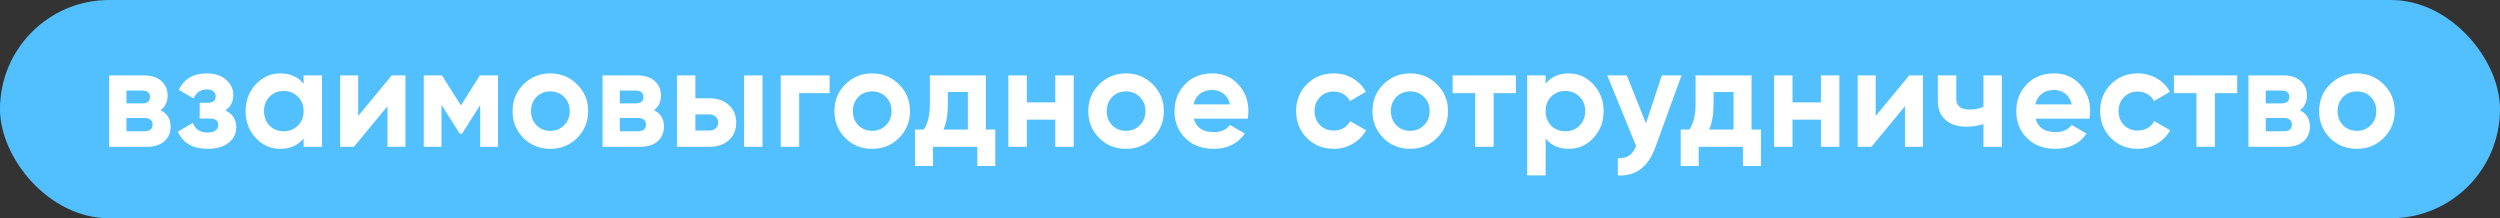
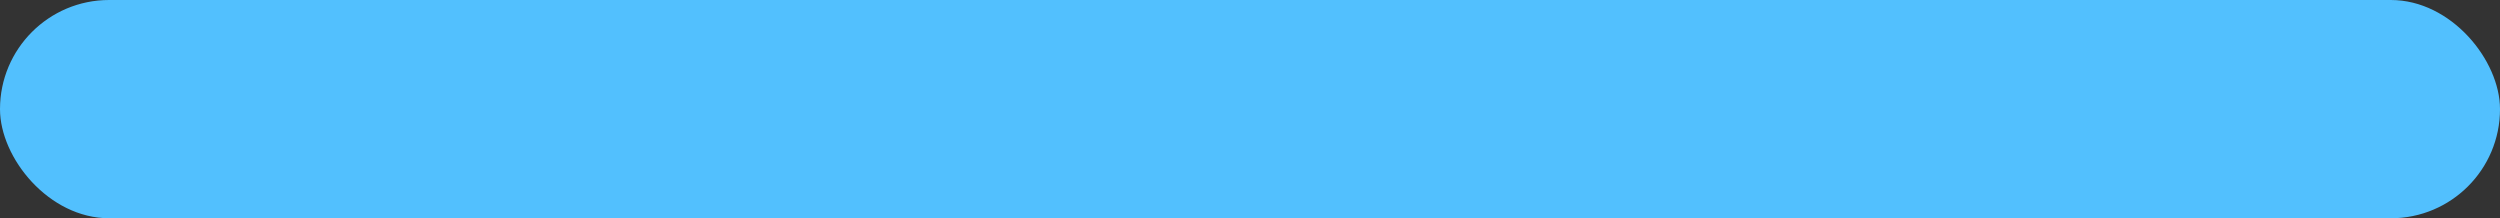
<svg xmlns="http://www.w3.org/2000/svg" width="630" height="55" viewBox="0 0 630 55" fill="none">
  <rect x="0" y="0" width="630" height="55" fill="#333333" stroke="none" />
  <rect width="630" height="55" rx="27.5" fill="#52C0FE" />
-   <path d="M40.472 27.784C42.152 28.6 42.992 29.968 42.992 31.888C42.992 33.424 42.464 34.66 41.408 35.596C40.352 36.532 38.876 37 36.98 37H27.512V19H36.26C38.132 19 39.596 19.468 40.652 20.404C41.708 21.316 42.236 22.54 42.236 24.076C42.236 25.66 41.648 26.896 40.472 27.784ZM35.828 22.816H31.868V26.056H35.828C37.148 26.056 37.808 25.516 37.808 24.436C37.808 23.356 37.148 22.816 35.828 22.816ZM31.868 33.076H36.44C37.784 33.076 38.456 32.5 38.456 31.348C38.456 30.844 38.276 30.448 37.916 30.16C37.556 29.872 37.064 29.728 36.44 29.728H31.868V33.076ZM56.806 27.82C58.63 28.708 59.542 30.136 59.542 32.104C59.542 33.688 58.894 34.984 57.598 35.992C56.302 37 54.526 37.504 52.27 37.504C48.622 37.504 46.138 36.064 44.818 33.184L48.598 30.952C49.174 32.584 50.41 33.4 52.306 33.4C53.17 33.4 53.83 33.232 54.286 32.896C54.766 32.56 55.006 32.104 55.006 31.528C55.006 30.424 54.298 29.872 52.882 29.872H50.326V25.912H52.27C53.662 25.912 54.358 25.36 54.358 24.256C54.358 23.728 54.154 23.308 53.746 22.996C53.338 22.684 52.798 22.528 52.126 22.528C50.59 22.528 49.474 23.284 48.778 24.796L45.034 22.636C46.402 19.876 48.742 18.496 52.054 18.496C54.118 18.496 55.75 19.024 56.95 20.08C58.174 21.136 58.786 22.396 58.786 23.86C58.786 25.612 58.126 26.932 56.806 27.82ZM76.505 21.124V19H81.15V37H76.505V34.876C75.114 36.628 73.157 37.504 70.638 37.504C68.237 37.504 66.174 36.592 64.445 34.768C62.742 32.92 61.889 30.664 61.889 28C61.889 25.36 62.742 23.116 64.445 21.268C66.174 19.42 68.237 18.496 70.638 18.496C73.157 18.496 75.114 19.372 76.505 21.124ZM67.938 31.672C68.874 32.608 70.061 33.076 71.501 33.076C72.942 33.076 74.129 32.608 75.066 31.672C76.025 30.712 76.505 29.488 76.505 28C76.505 26.512 76.025 25.3 75.066 24.364C74.129 23.404 72.942 22.924 71.501 22.924C70.061 22.924 68.874 23.404 67.938 24.364C67.001 25.3 66.534 26.512 66.534 28C66.534 29.488 67.001 30.712 67.938 31.672ZM90.257 29.224L98.717 19H102.173V37H97.637V26.776L89.177 37H85.721V19H90.257V29.224ZM120.936 19H125.508V37H121.008V26.488L116.436 33.688H115.86L111.252 26.416V37H106.788V19H111.36L116.148 26.56L120.936 19ZM145.441 34.768C143.617 36.592 141.361 37.504 138.673 37.504C135.985 37.504 133.729 36.592 131.905 34.768C130.081 32.944 129.169 30.688 129.169 28C129.169 25.336 130.081 23.092 131.905 21.268C133.753 19.42 136.009 18.496 138.673 18.496C141.337 18.496 143.593 19.42 145.441 21.268C147.289 23.116 148.213 25.36 148.213 28C148.213 30.664 147.289 32.92 145.441 34.768ZM135.181 31.564C136.117 32.5 137.281 32.968 138.673 32.968C140.065 32.968 141.229 32.5 142.165 31.564C143.101 30.628 143.569 29.44 143.569 28C143.569 26.56 143.101 25.372 142.165 24.436C141.229 23.5 140.065 23.032 138.673 23.032C137.281 23.032 136.117 23.5 135.181 24.436C134.269 25.396 133.813 26.584 133.813 28C133.813 29.416 134.269 30.604 135.181 31.564ZM164.8 27.784C166.48 28.6 167.32 29.968 167.32 31.888C167.32 33.424 166.792 34.66 165.736 35.596C164.68 36.532 163.204 37 161.308 37H151.84V19H160.588C162.46 19 163.924 19.468 164.98 20.404C166.036 21.316 166.564 22.54 166.564 24.076C166.564 25.66 165.976 26.896 164.8 27.784ZM160.156 22.816H156.196V26.056H160.156C161.476 26.056 162.136 25.516 162.136 24.436C162.136 23.356 161.476 22.816 160.156 22.816ZM156.196 33.076H160.768C162.112 33.076 162.784 32.5 162.784 31.348C162.784 30.844 162.604 30.448 162.244 30.16C161.884 29.872 161.392 29.728 160.768 29.728H156.196V33.076ZM175.23 24.76H178.722C180.762 24.76 182.406 25.324 183.654 26.452C184.902 27.556 185.526 29.032 185.526 30.88C185.526 32.728 184.902 34.216 183.654 35.344C182.406 36.448 180.762 37 178.722 37H170.586V19H175.23V24.76ZM187.506 37V19H192.15V37H187.506ZM175.23 32.896H178.758C179.406 32.896 179.934 32.716 180.342 32.356C180.774 31.972 180.99 31.48 180.99 30.88C180.99 30.28 180.774 29.788 180.342 29.404C179.934 29.02 179.406 28.828 178.758 28.828H175.23V32.896ZM196.751 19H209.063V23.464H201.395V37H196.751V19ZM226.545 34.768C224.721 36.592 222.465 37.504 219.777 37.504C217.089 37.504 214.833 36.592 213.009 34.768C211.185 32.944 210.273 30.688 210.273 28C210.273 25.336 211.185 23.092 213.009 21.268C214.857 19.42 217.113 18.496 219.777 18.496C222.441 18.496 224.697 19.42 226.545 21.268C228.393 23.116 229.317 25.36 229.317 28C229.317 30.664 228.393 32.92 226.545 34.768ZM216.285 31.564C217.221 32.5 218.385 32.968 219.777 32.968C221.169 32.968 222.333 32.5 223.269 31.564C224.205 30.628 224.673 29.44 224.673 28C224.673 26.56 224.205 25.372 223.269 24.436C222.333 23.5 221.169 23.032 219.777 23.032C218.385 23.032 217.221 23.5 216.285 24.436C215.373 25.396 214.917 26.584 214.917 28C214.917 29.416 215.373 30.604 216.285 31.564ZM248.441 19V32.644H250.817V41.824H246.281V37H235.121V41.824H230.585V32.644H232.781C233.813 31.108 234.329 28.984 234.329 26.272V19H248.441ZM237.749 32.644H243.905V23.176H238.865V26.272C238.865 28.864 238.493 30.988 237.749 32.644ZM265.924 25.804V19H270.568V37H265.924V30.16H258.76V37H254.116V19H258.76V25.804H265.924ZM290.519 34.768C288.695 36.592 286.439 37.504 283.751 37.504C281.063 37.504 278.807 36.592 276.983 34.768C275.159 32.944 274.247 30.688 274.247 28C274.247 25.336 275.159 23.092 276.983 21.268C278.831 19.42 281.087 18.496 283.751 18.496C286.415 18.496 288.671 19.42 290.519 21.268C292.367 23.116 293.291 25.36 293.291 28C293.291 30.664 292.367 32.92 290.519 34.768ZM280.259 31.564C281.195 32.5 282.359 32.968 283.751 32.968C285.143 32.968 286.307 32.5 287.243 31.564C288.179 30.628 288.647 29.44 288.647 28C288.647 26.56 288.179 25.372 287.243 24.436C286.307 23.5 285.143 23.032 283.751 23.032C282.359 23.032 281.195 23.5 280.259 24.436C279.347 25.396 278.891 26.584 278.891 28C278.891 29.416 279.347 30.604 280.259 31.564ZM314.414 29.908H300.842C301.442 32.164 303.134 33.292 305.918 33.292C307.694 33.292 309.038 32.692 309.95 31.492L313.694 33.652C311.918 36.22 309.302 37.504 305.846 37.504C302.87 37.504 300.482 36.604 298.682 34.804C296.882 33.004 295.982 30.736 295.982 28C295.982 25.312 296.87 23.056 298.646 21.232C300.398 19.408 302.678 18.496 305.486 18.496C308.15 18.496 310.322 19.408 312.002 21.232C313.73 23.056 314.594 25.312 314.594 28C314.594 28.504 314.534 29.14 314.414 29.908ZM300.77 26.308H309.95C309.686 25.132 309.146 24.232 308.33 23.608C307.538 22.984 306.59 22.672 305.486 22.672C304.238 22.672 303.206 22.996 302.39 23.644C301.574 24.268 301.034 25.156 300.77 26.308ZM336.124 37.504C333.412 37.504 331.144 36.592 329.32 34.768C327.52 32.944 326.62 30.688 326.62 28C326.62 25.312 327.52 23.056 329.32 21.232C331.144 19.408 333.412 18.496 336.124 18.496C337.876 18.496 339.472 18.916 340.912 19.756C342.352 20.596 343.444 21.724 344.188 23.14L340.192 25.48C339.832 24.736 339.28 24.148 338.536 23.716C337.816 23.284 337 23.068 336.088 23.068C334.696 23.068 333.544 23.536 332.632 24.472C331.72 25.384 331.264 26.56 331.264 28C331.264 29.392 331.72 30.568 332.632 31.528C333.544 32.44 334.696 32.896 336.088 32.896C337.024 32.896 337.852 32.692 338.572 32.284C339.316 31.852 339.868 31.264 340.228 30.52L344.26 32.824C343.468 34.264 342.34 35.404 340.876 36.244C339.436 37.084 337.852 37.504 336.124 37.504ZM362.131 34.768C360.307 36.592 358.051 37.504 355.363 37.504C352.675 37.504 350.419 36.592 348.595 34.768C346.771 32.944 345.859 30.688 345.859 28C345.859 25.336 346.771 23.092 348.595 21.268C350.443 19.42 352.699 18.496 355.363 18.496C358.027 18.496 360.283 19.42 362.131 21.268C363.979 23.116 364.903 25.36 364.903 28C364.903 30.664 363.979 32.92 362.131 34.768ZM351.871 31.564C352.807 32.5 353.971 32.968 355.363 32.968C356.755 32.968 357.919 32.5 358.855 31.564C359.791 30.628 360.259 29.44 360.259 28C360.259 26.56 359.791 25.372 358.855 24.436C357.919 23.5 356.755 23.032 355.363 23.032C353.971 23.032 352.807 23.5 351.871 24.436C350.959 25.396 350.503 26.584 350.503 28C350.503 29.416 350.959 30.604 351.871 31.564ZM366.063 19H382.011V23.464H376.395V37H371.751V23.464H366.063V19ZM395.327 18.496C397.751 18.496 399.815 19.42 401.519 21.268C403.247 23.116 404.111 25.36 404.111 28C404.111 30.688 403.247 32.944 401.519 34.768C399.839 36.592 397.775 37.504 395.327 37.504C392.807 37.504 390.863 36.628 389.495 34.876V44.2H384.851V19H389.495V21.124C390.863 19.372 392.807 18.496 395.327 18.496ZM390.899 31.672C391.835 32.608 393.023 33.076 394.463 33.076C395.903 33.076 397.091 32.608 398.027 31.672C398.987 30.712 399.467 29.488 399.467 28C399.467 26.512 398.987 25.3 398.027 24.364C397.091 23.404 395.903 22.924 394.463 22.924C393.023 22.924 391.835 23.404 390.899 24.364C389.963 25.3 389.495 26.512 389.495 28C389.495 29.488 389.963 30.712 390.899 31.672ZM414.783 31.096L418.779 19H423.747L417.195 37C415.371 42.064 412.203 44.464 407.691 44.2V39.88C408.915 39.904 409.875 39.676 410.571 39.196C411.291 38.716 411.867 37.912 412.299 36.784L405.027 19H409.959L414.783 31.096ZM441.392 19V32.644H443.768V41.824H439.232V37H428.072V41.824H423.536V32.644H425.732C426.764 31.108 427.28 28.984 427.28 26.272V19H441.392ZM430.7 32.644H436.856V23.176H431.816V26.272C431.816 28.864 431.444 30.988 430.7 32.644ZM458.876 25.804V19H463.52V37H458.876V30.16H451.712V37H447.068V19H451.712V25.804H458.876ZM472.671 29.224L481.131 19H484.587V37H480.051V26.776L471.591 37H468.135V19H472.671V29.224ZM499.822 26.92V19H504.466V37H499.822V31.276C498.478 31.708 497.05 31.924 495.538 31.924C493.33 31.924 491.578 31.36 490.282 30.232C488.986 29.104 488.338 27.508 488.338 25.444V19H492.982V24.904C492.982 26.704 494.098 27.604 496.33 27.604C497.65 27.604 498.814 27.376 499.822 26.92ZM526.534 29.908H512.962C513.562 32.164 515.254 33.292 518.038 33.292C519.814 33.292 521.158 32.692 522.07 31.492L525.814 33.652C524.038 36.22 521.422 37.504 517.966 37.504C514.99 37.504 512.602 36.604 510.802 34.804C509.002 33.004 508.102 30.736 508.102 28C508.102 25.312 508.99 23.056 510.766 21.232C512.518 19.408 514.798 18.496 517.606 18.496C520.27 18.496 522.442 19.408 524.122 21.232C525.85 23.056 526.714 25.312 526.714 28C526.714 28.504 526.654 29.14 526.534 29.908ZM512.89 26.308H522.07C521.806 25.132 521.266 24.232 520.45 23.608C519.658 22.984 518.71 22.672 517.606 22.672C516.358 22.672 515.326 22.996 514.51 23.644C513.694 24.268 513.154 25.156 512.89 26.308ZM538.744 37.504C536.032 37.504 533.764 36.592 531.94 34.768C530.14 32.944 529.24 30.688 529.24 28C529.24 25.312 530.14 23.056 531.94 21.232C533.764 19.408 536.032 18.496 538.744 18.496C540.496 18.496 542.092 18.916 543.532 19.756C544.972 20.596 546.064 21.724 546.808 23.14L542.812 25.48C542.452 24.736 541.9 24.148 541.156 23.716C540.436 23.284 539.62 23.068 538.708 23.068C537.316 23.068 536.164 23.536 535.252 24.472C534.34 25.384 533.884 26.56 533.884 28C533.884 29.392 534.34 30.568 535.252 31.528C536.164 32.44 537.316 32.896 538.708 32.896C539.644 32.896 540.472 32.692 541.192 32.284C541.936 31.852 542.488 31.264 542.848 30.52L546.88 32.824C546.088 34.264 544.96 35.404 543.496 36.244C542.056 37.084 540.472 37.504 538.744 37.504ZM547.826 19H563.774V23.464H558.158V37H553.514V23.464H547.826V19ZM579.574 27.784C581.254 28.6 582.094 29.968 582.094 31.888C582.094 33.424 581.566 34.66 580.51 35.596C579.454 36.532 577.978 37 576.082 37H566.614V19H575.362C577.234 19 578.698 19.468 579.754 20.404C580.81 21.316 581.338 22.54 581.338 24.076C581.338 25.66 580.75 26.896 579.574 27.784ZM574.93 22.816H570.97V26.056H574.93C576.25 26.056 576.91 25.516 576.91 24.436C576.91 23.356 576.25 22.816 574.93 22.816ZM570.97 33.076H575.542C576.886 33.076 577.558 32.5 577.558 31.348C577.558 30.844 577.378 30.448 577.018 30.16C576.658 29.872 576.166 29.728 575.542 29.728H570.97V33.076ZM600.697 34.768C598.873 36.592 596.617 37.504 593.929 37.504C591.241 37.504 588.985 36.592 587.161 34.768C585.337 32.944 584.425 30.688 584.425 28C584.425 25.336 585.337 23.092 587.161 21.268C589.009 19.42 591.265 18.496 593.929 18.496C596.593 18.496 598.849 19.42 600.697 21.268C602.545 23.116 603.469 25.36 603.469 28C603.469 30.664 602.545 32.92 600.697 34.768ZM590.437 31.564C591.373 32.5 592.537 32.968 593.929 32.968C595.321 32.968 596.485 32.5 597.421 31.564C598.357 30.628 598.825 29.44 598.825 28C598.825 26.56 598.357 25.372 597.421 24.436C596.485 23.5 595.321 23.032 593.929 23.032C592.537 23.032 591.373 23.5 590.437 24.436C589.525 25.396 589.069 26.584 589.069 28C589.069 29.416 589.525 30.604 590.437 31.564Z" fill="white" />
</svg>